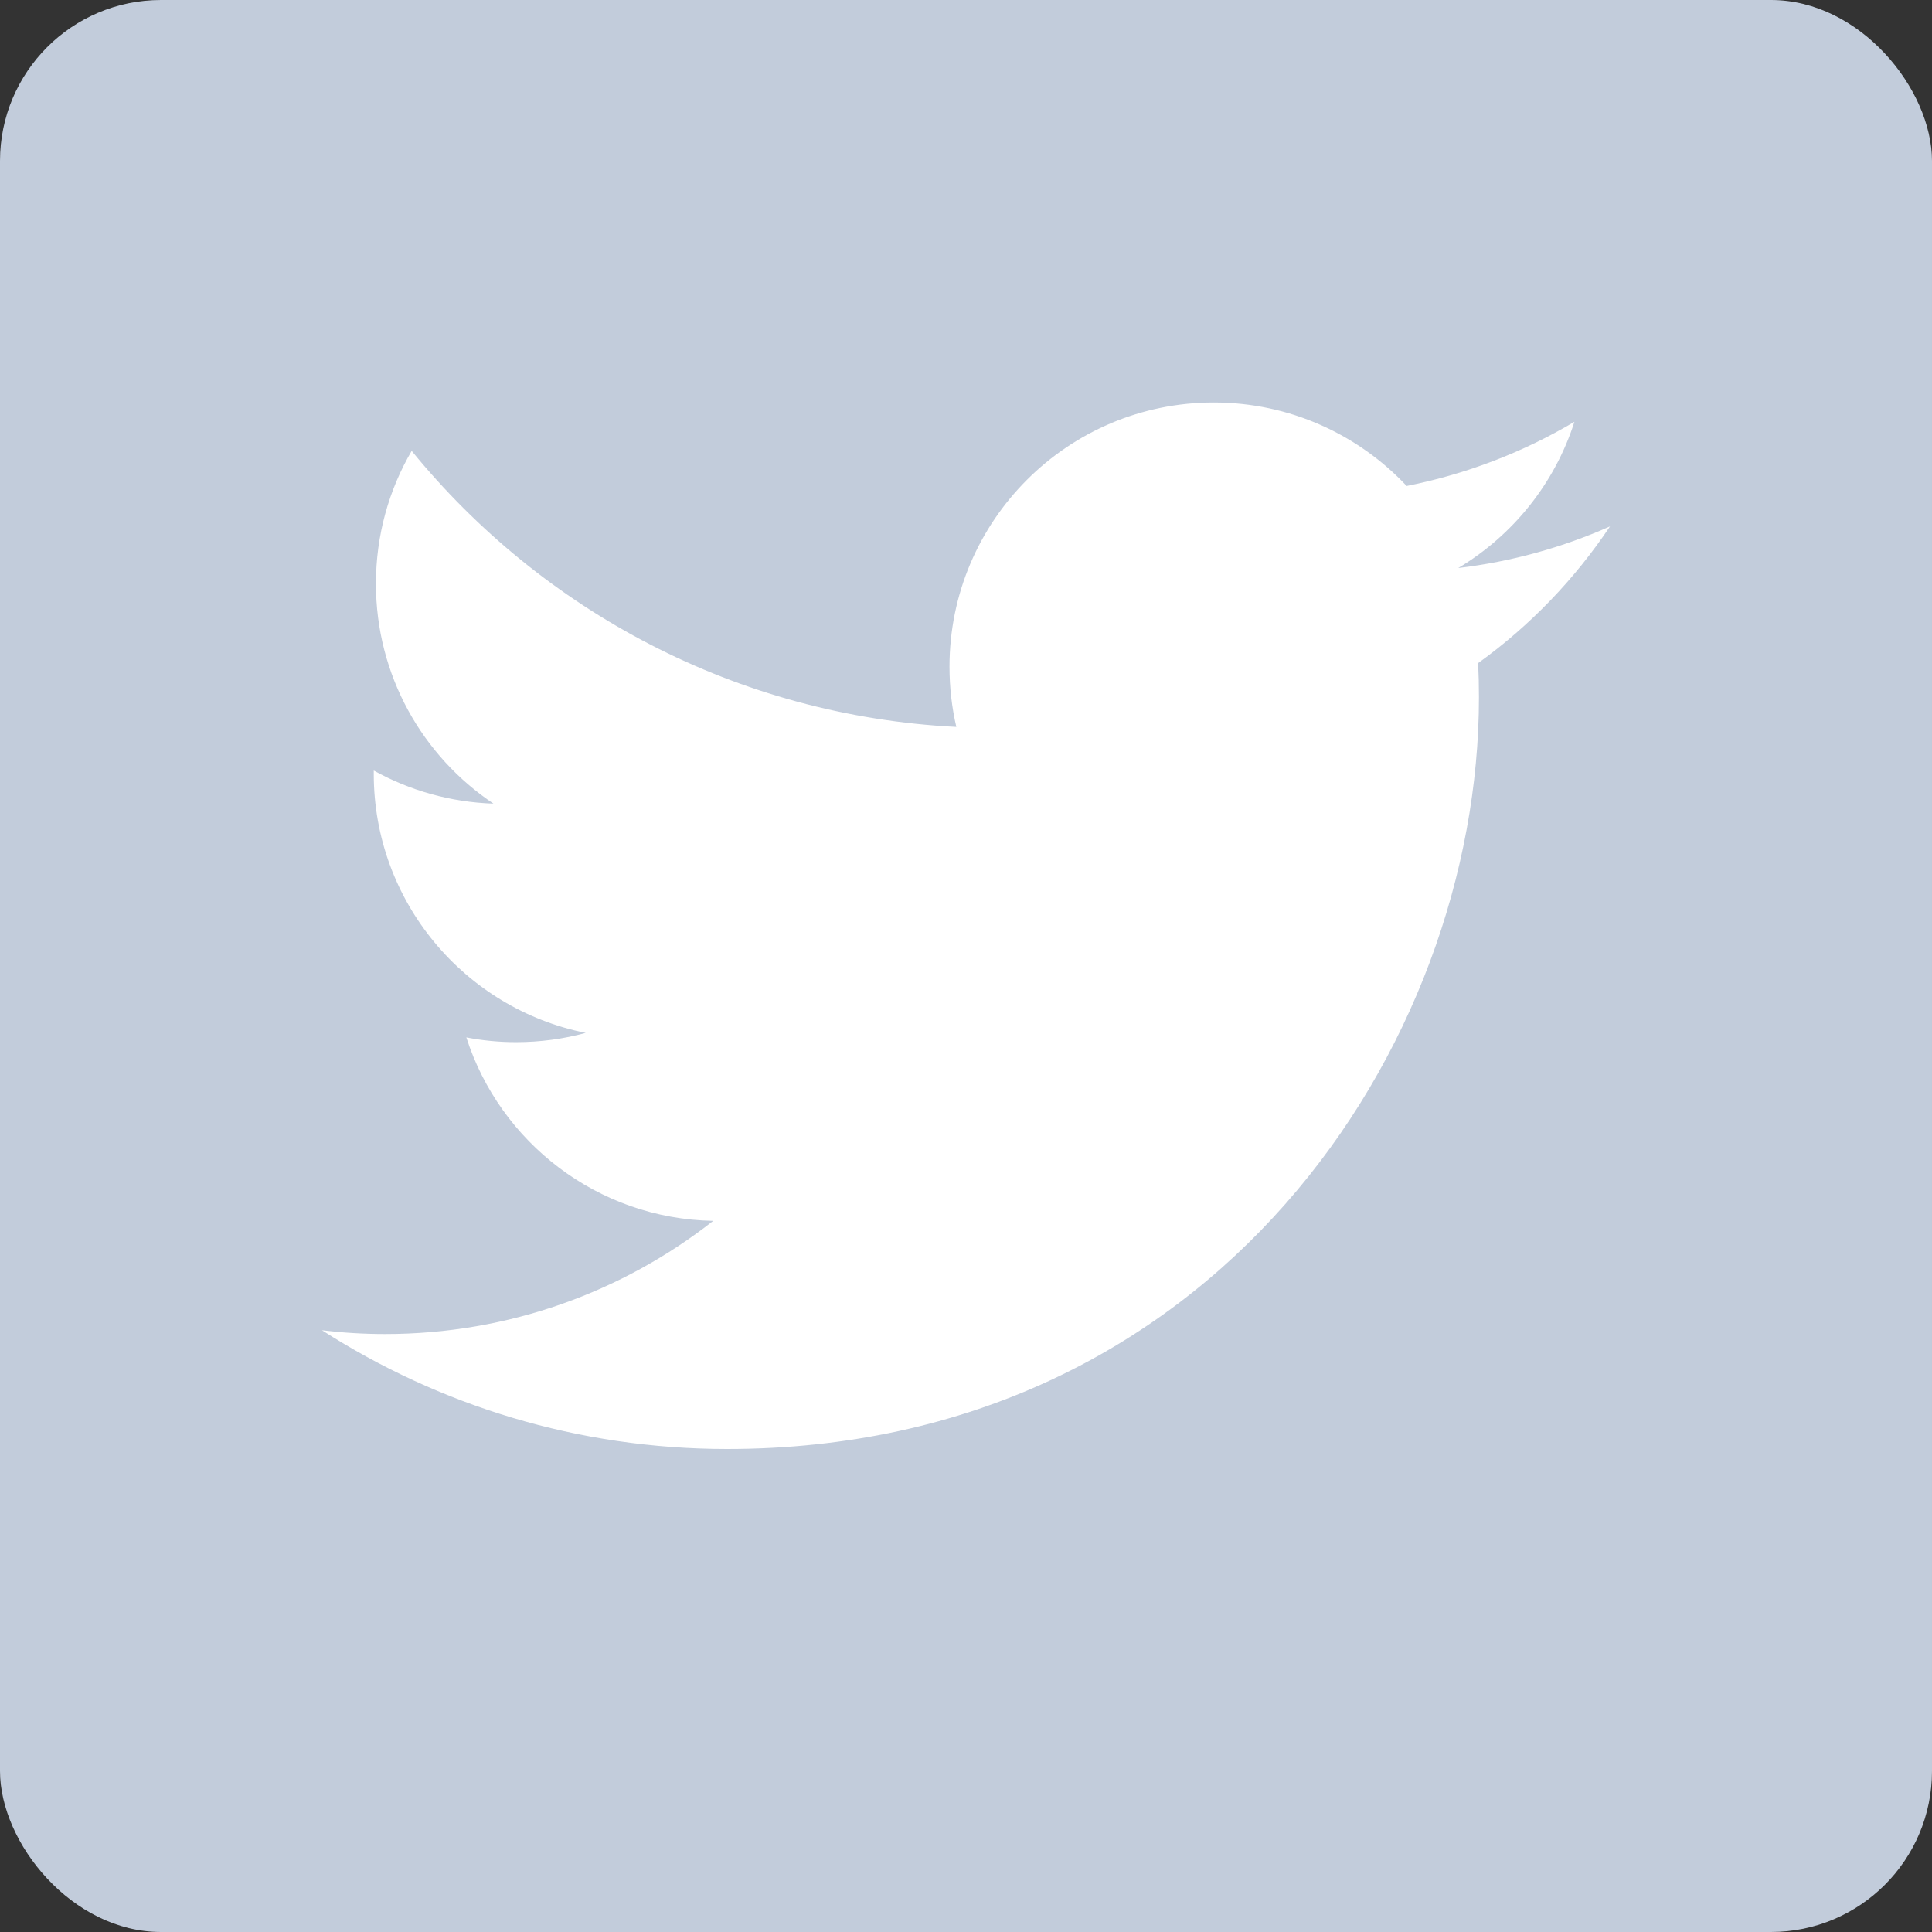
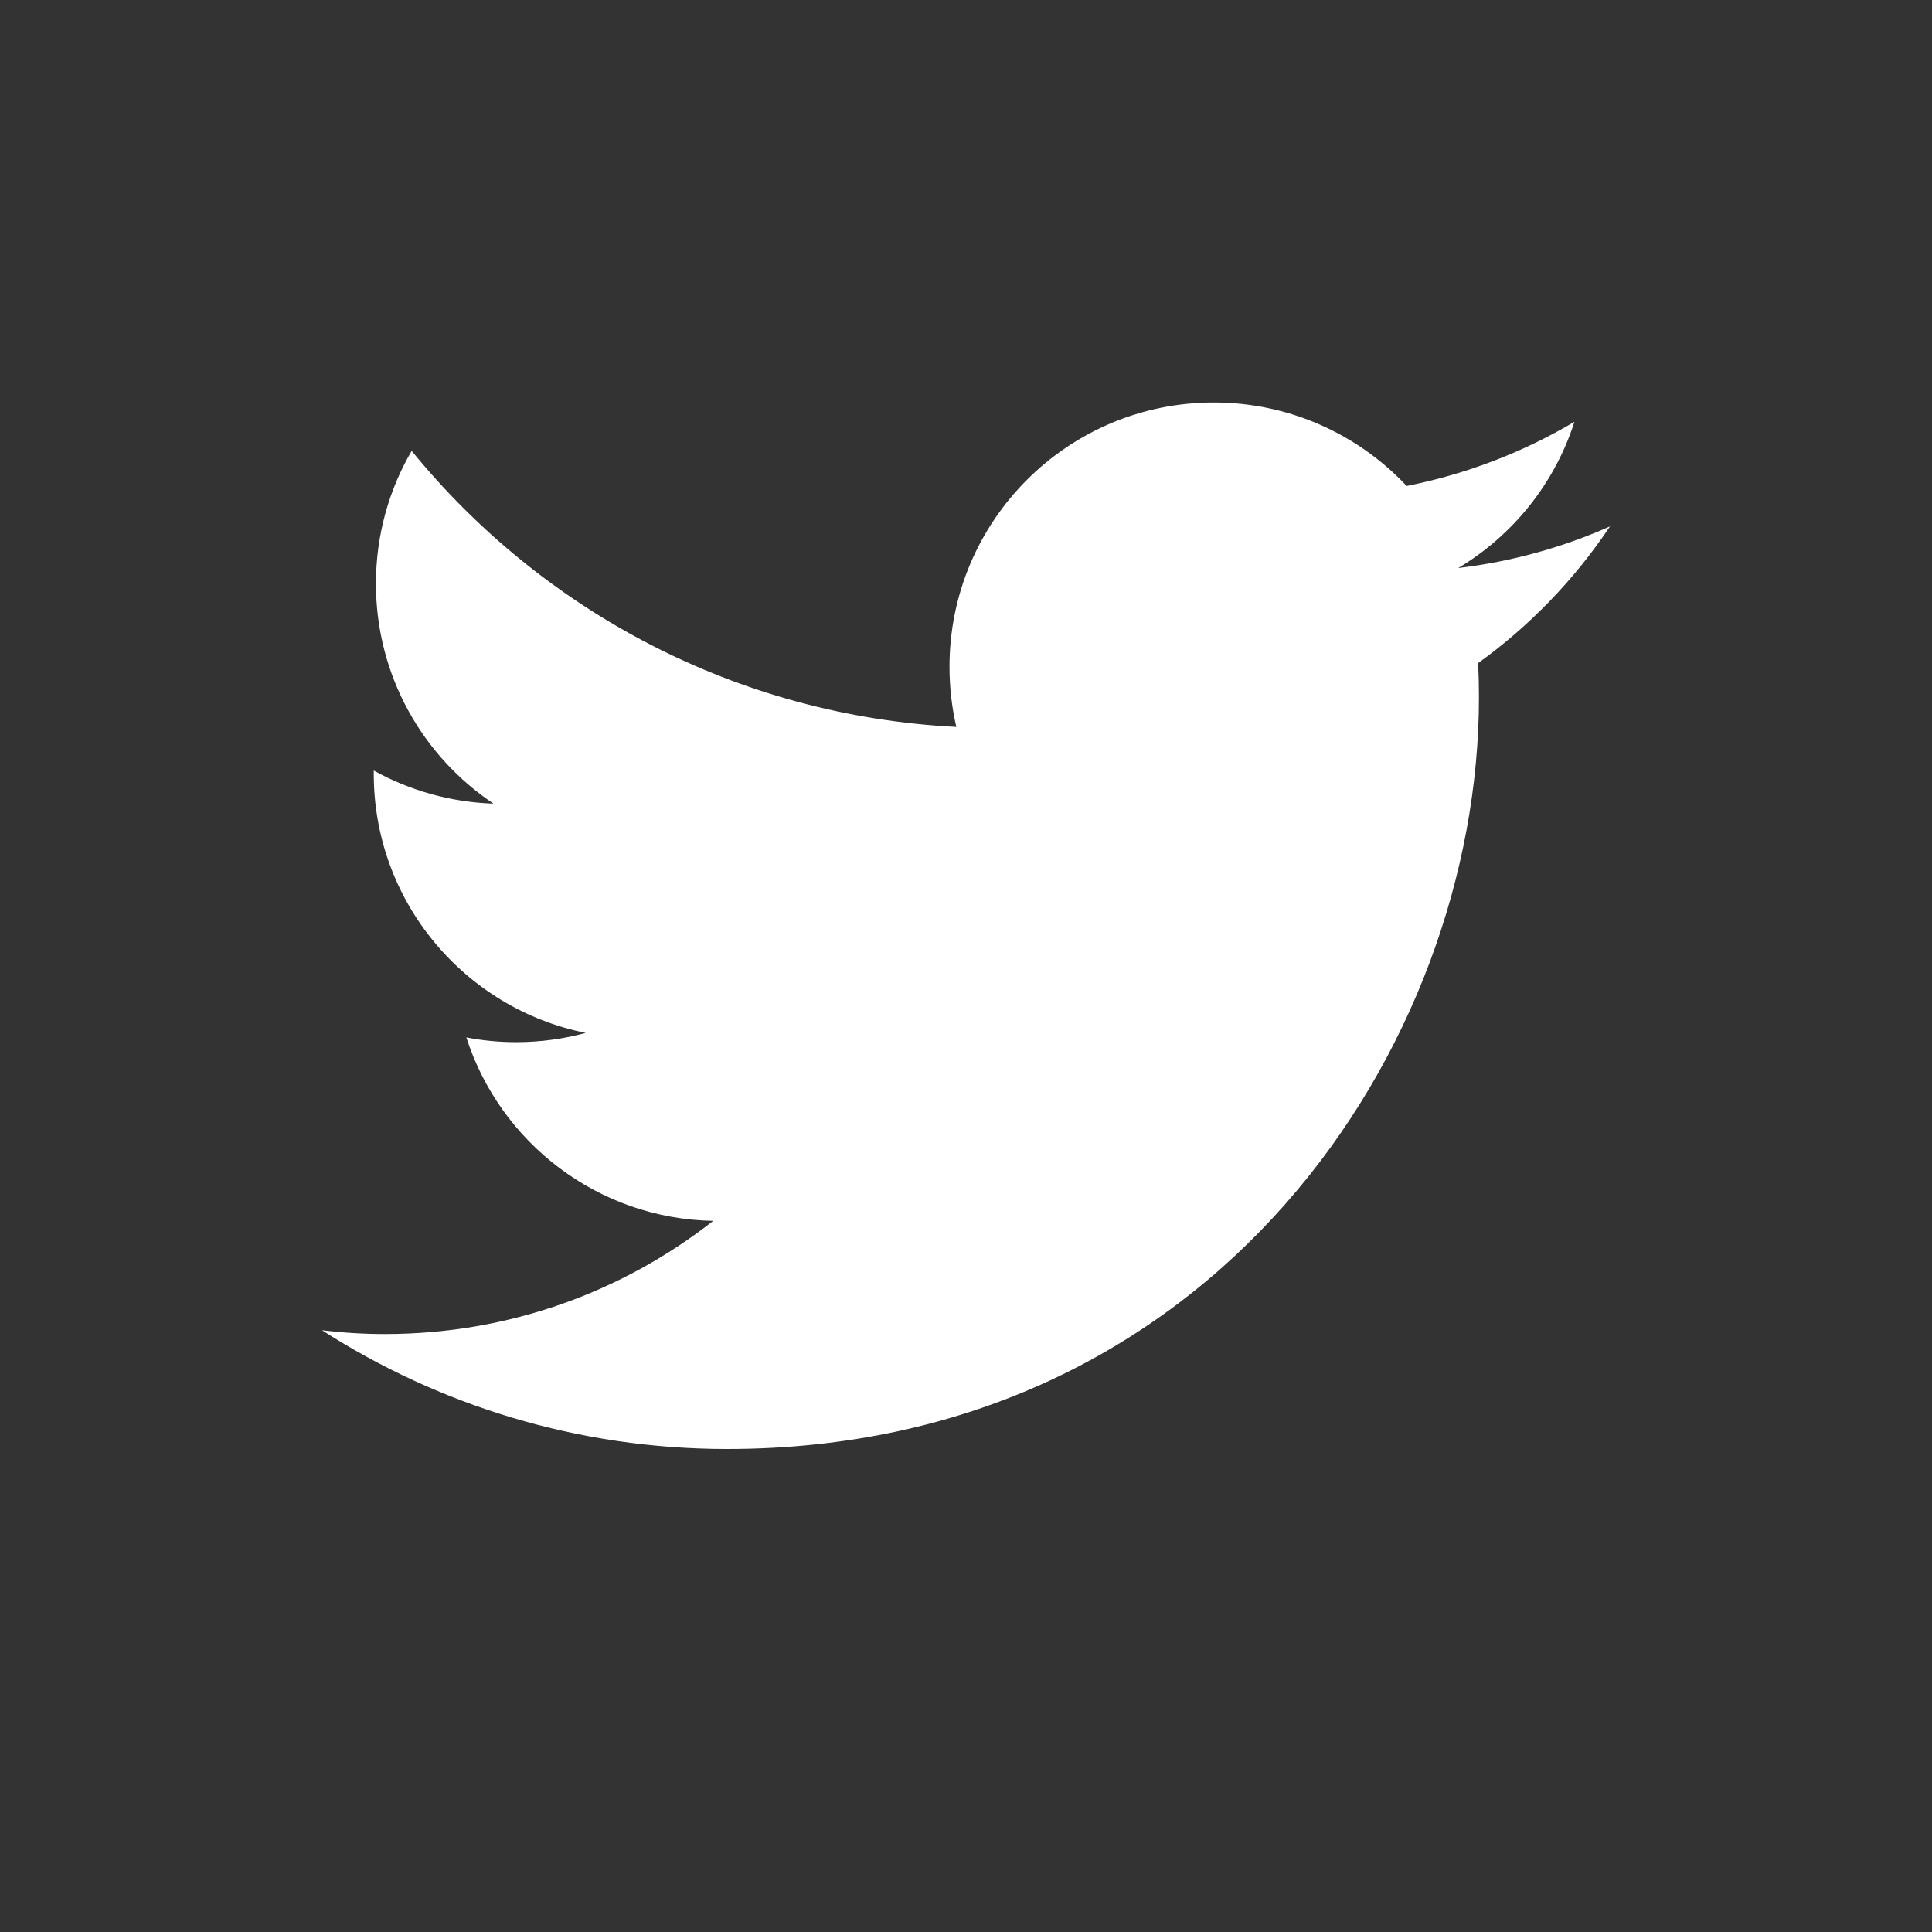
<svg xmlns="http://www.w3.org/2000/svg" width="24" height="24" viewBox="0 0 24 24" fill="none">
  <rect x="0" y="0" width="24" height="24" fill="#333333" stroke="none" />
-   <rect width="24" height="24" rx="2" fill="#C2CCDB" />
  <path d="M20 6.539C19.412 6.8 18.779 6.977 18.115 7.056C18.793 6.65 19.313 6.007 19.558 5.24C18.924 5.616 18.221 5.889 17.474 6.037C16.875 5.399 16.022 5 15.078 5C13.265 5 11.795 6.469 11.795 8.282C11.795 8.539 11.824 8.789 11.88 9.03C9.152 8.893 6.733 7.586 5.114 5.601C4.831 6.085 4.67 6.649 4.67 7.251C4.67 8.389 5.249 9.394 6.13 9.983C5.592 9.965 5.086 9.818 4.643 9.572C4.643 9.585 4.643 9.599 4.643 9.613C4.643 11.203 5.774 12.529 7.276 12.831C7.001 12.906 6.711 12.946 6.411 12.946C6.199 12.946 5.994 12.926 5.793 12.887C6.211 14.191 7.424 15.14 8.86 15.166C7.736 16.047 6.321 16.572 4.783 16.572C4.518 16.572 4.257 16.556 4 16.525C5.453 17.457 7.178 18 9.032 18C15.07 18 18.372 12.999 18.372 8.662C18.372 8.52 18.369 8.378 18.362 8.237C19.004 7.775 19.56 7.197 20 6.539Z" fill="white" />
</svg>